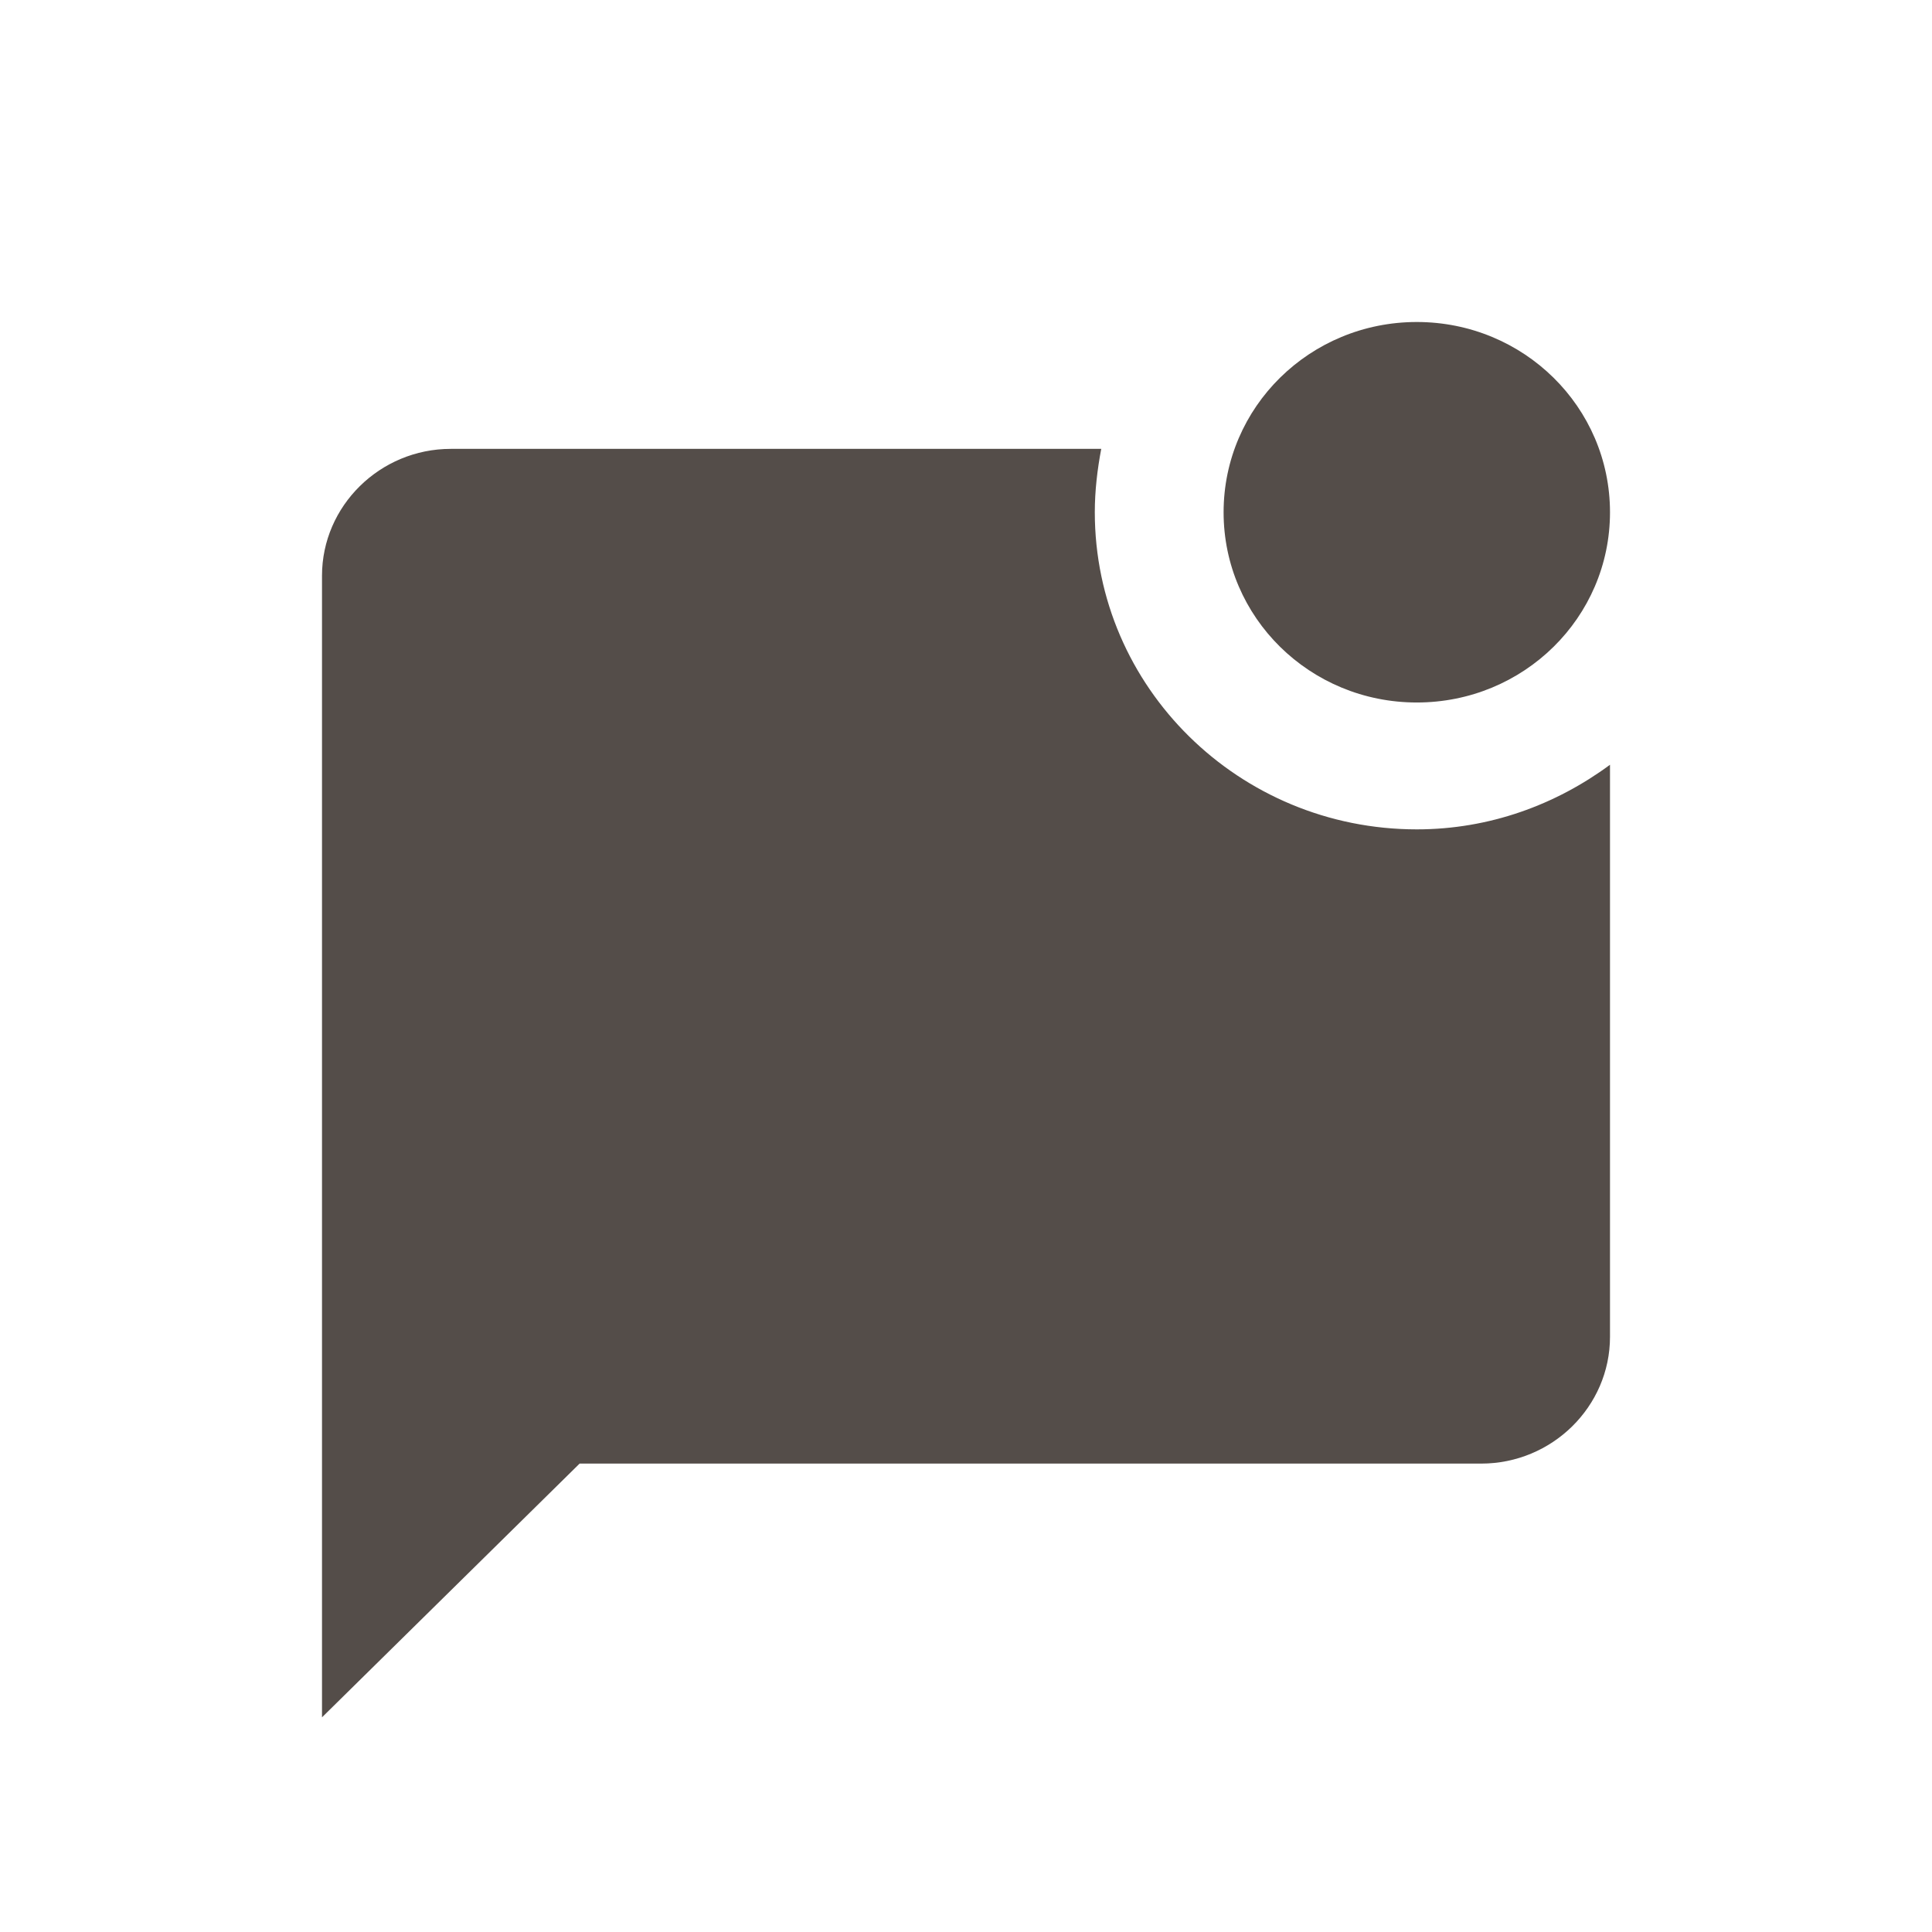
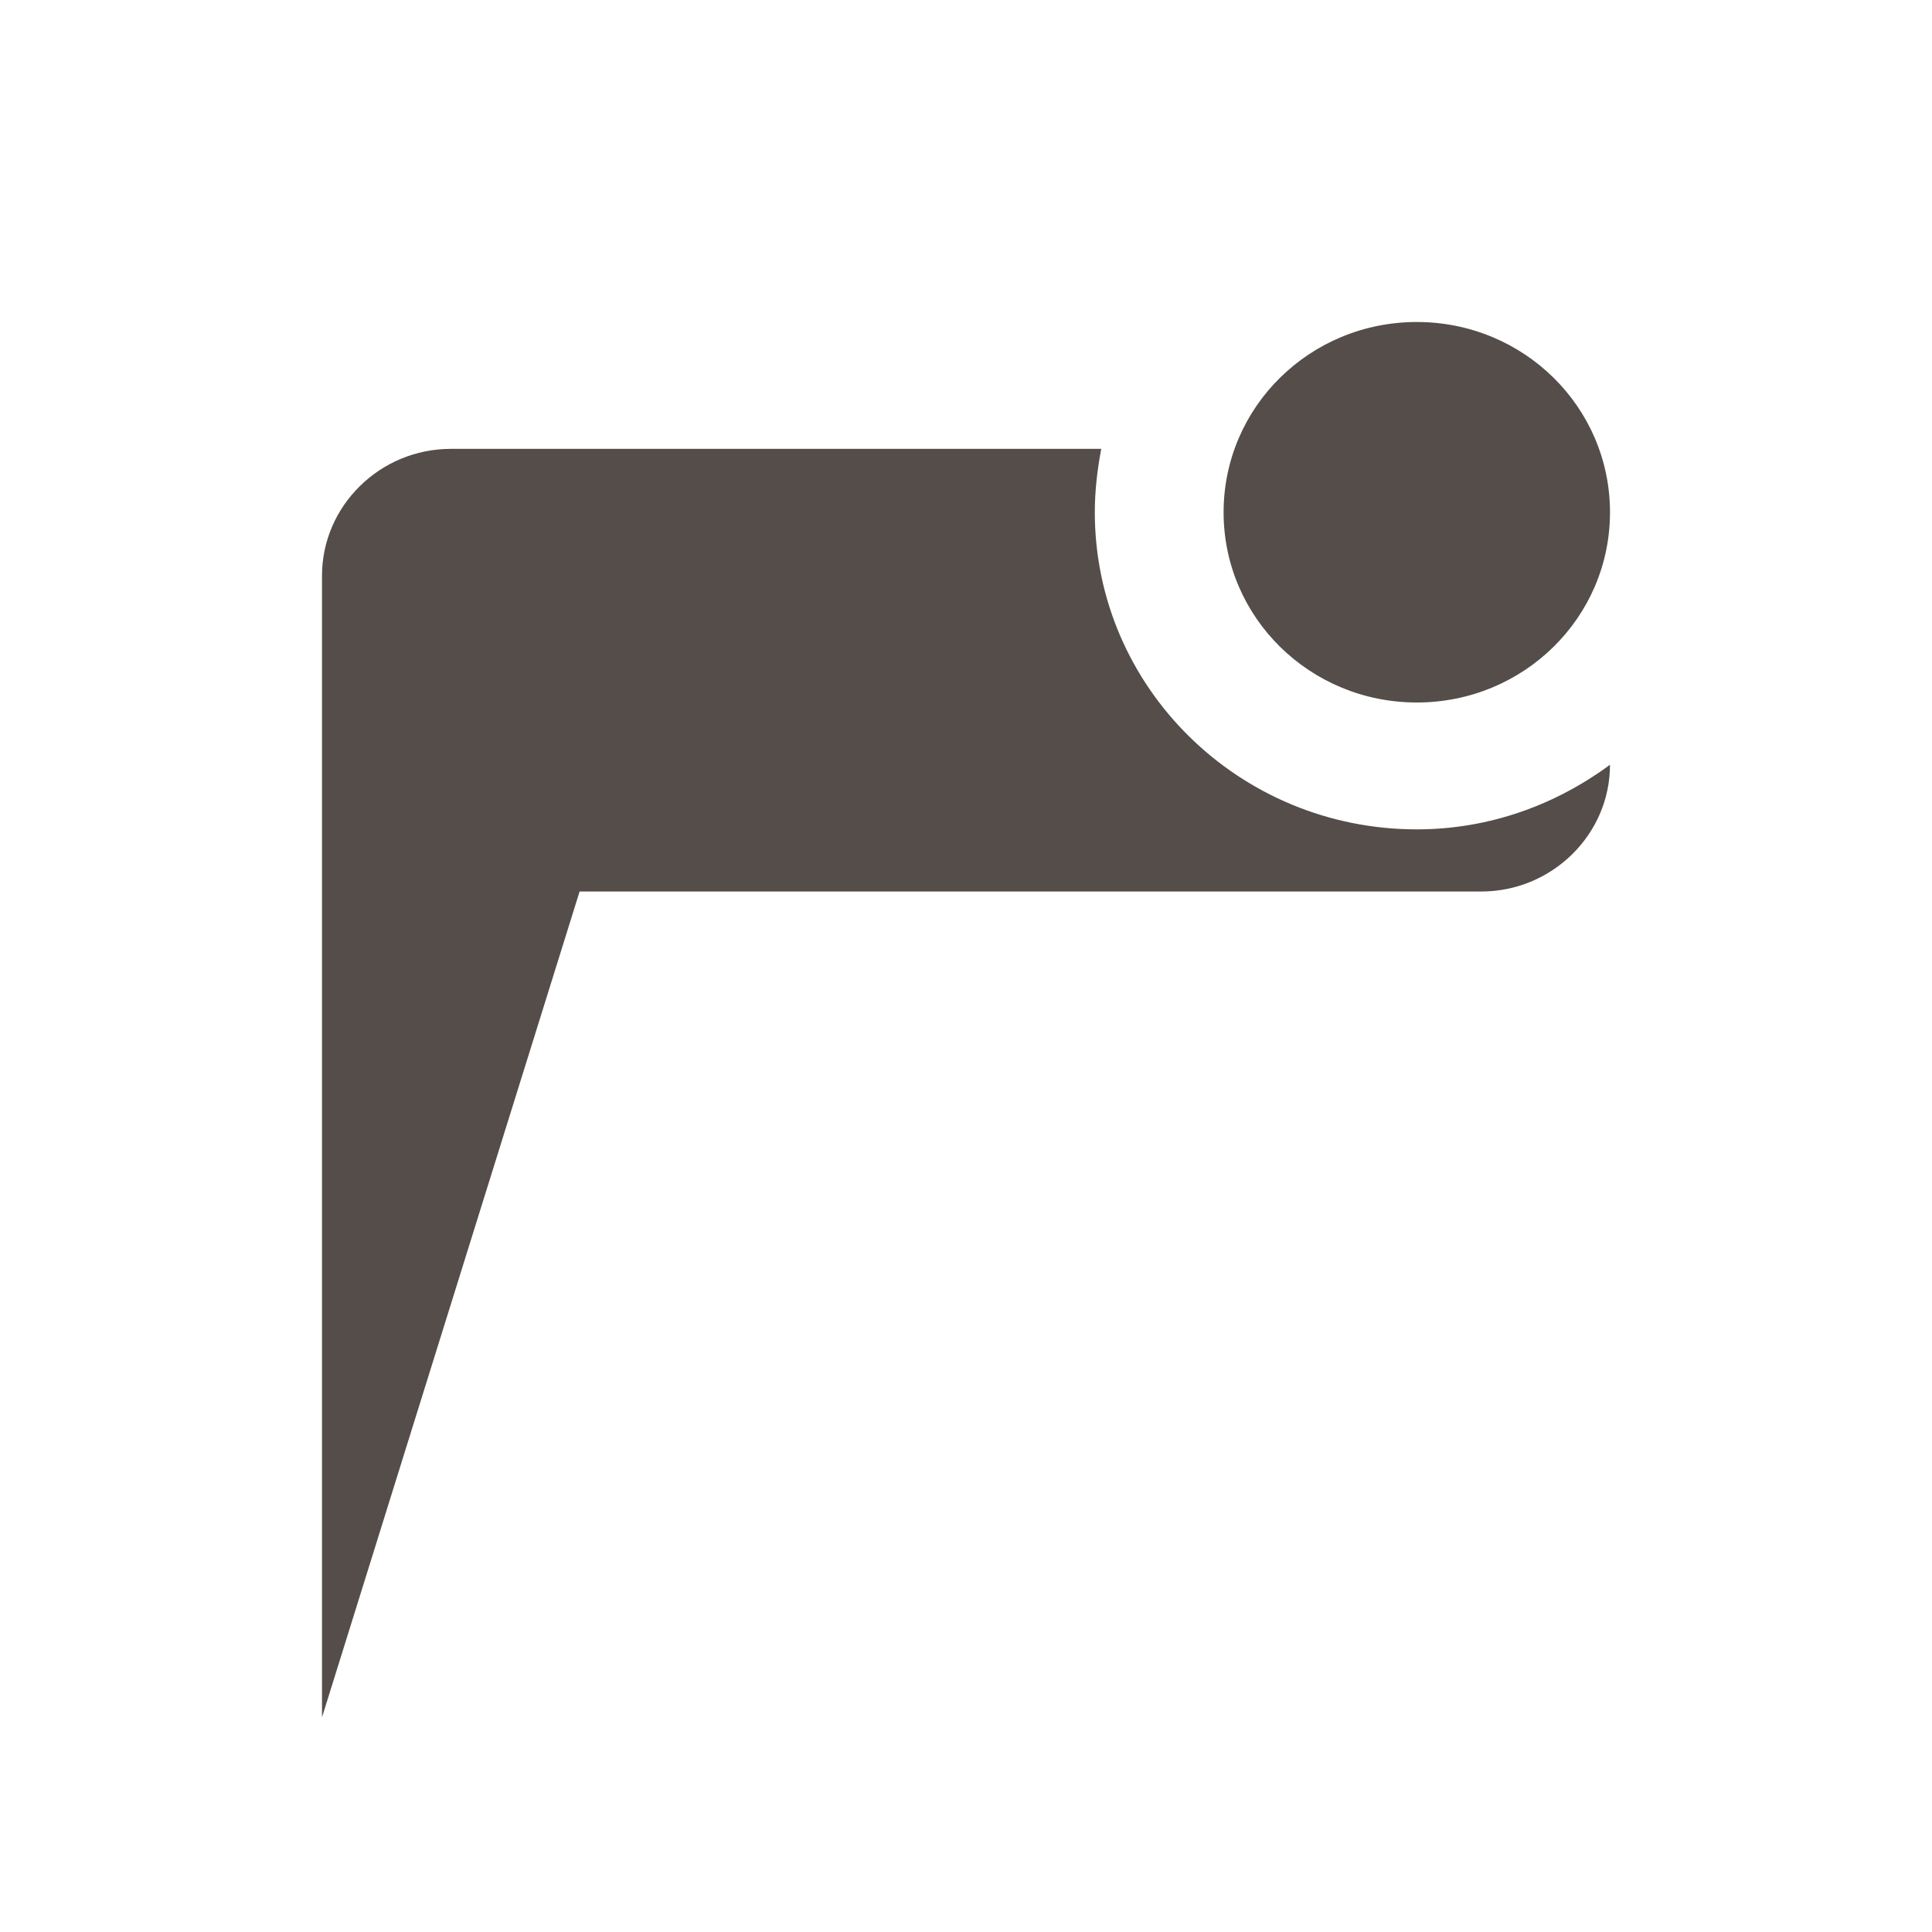
<svg xmlns="http://www.w3.org/2000/svg" width="18" height="18" fill="none">
-   <path fill="#544D49" d="M15 7.125v5.33c0 .65-.54 1.181-1.2 1.181H5.4L3 16V5.364c0-.65.54-1.182 1.2-1.182h6.06c-.036.189-.06.39-.06.59 0 1.632 1.344 2.955 3 2.955.678 0 1.296-.23 1.8-.602Zm-3.6-2.352c0 .98.804 1.772 1.8 1.772S15 5.754 15 4.773 14.196 3 13.2 3s-1.8.792-1.8 1.773Z" />
+   <path fill="#544D49" d="M15 7.125c0 .65-.54 1.181-1.2 1.181H5.4L3 16V5.364c0-.65.54-1.182 1.2-1.182h6.06c-.036.189-.06.39-.06.59 0 1.632 1.344 2.955 3 2.955.678 0 1.296-.23 1.8-.602Zm-3.6-2.352c0 .98.804 1.772 1.8 1.772S15 5.754 15 4.773 14.196 3 13.2 3s-1.8.792-1.8 1.773Z" />
</svg>